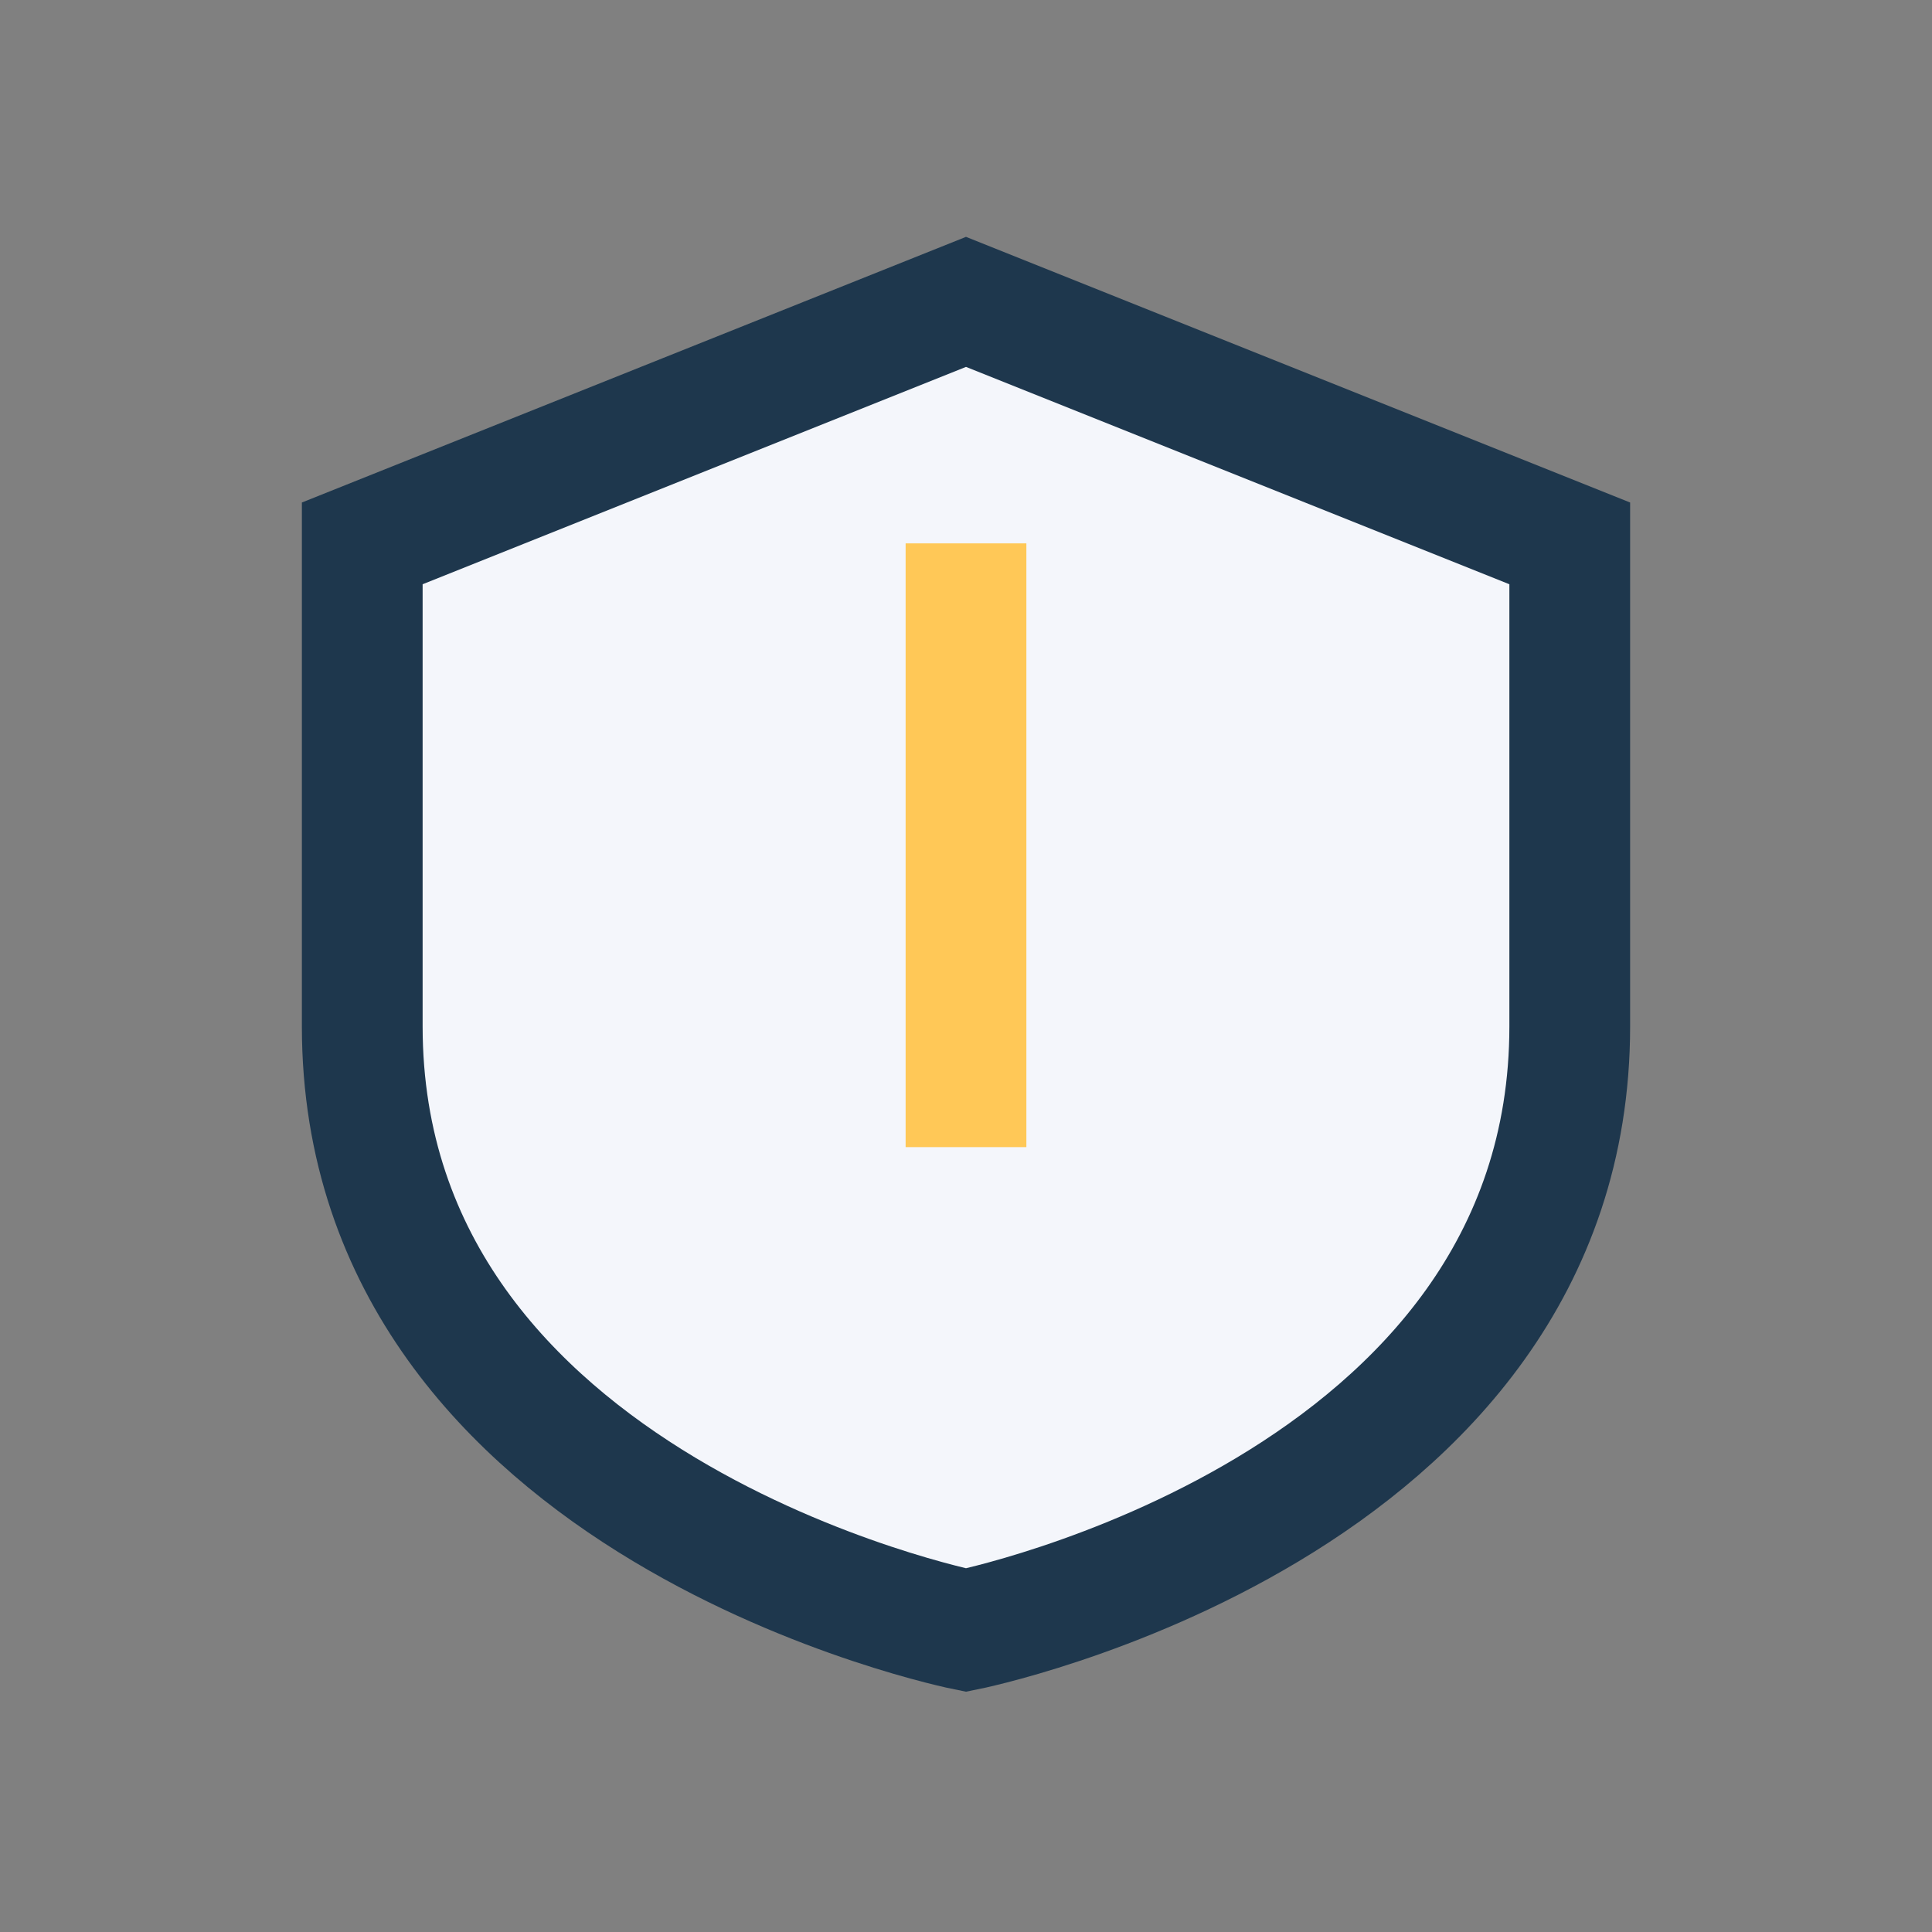
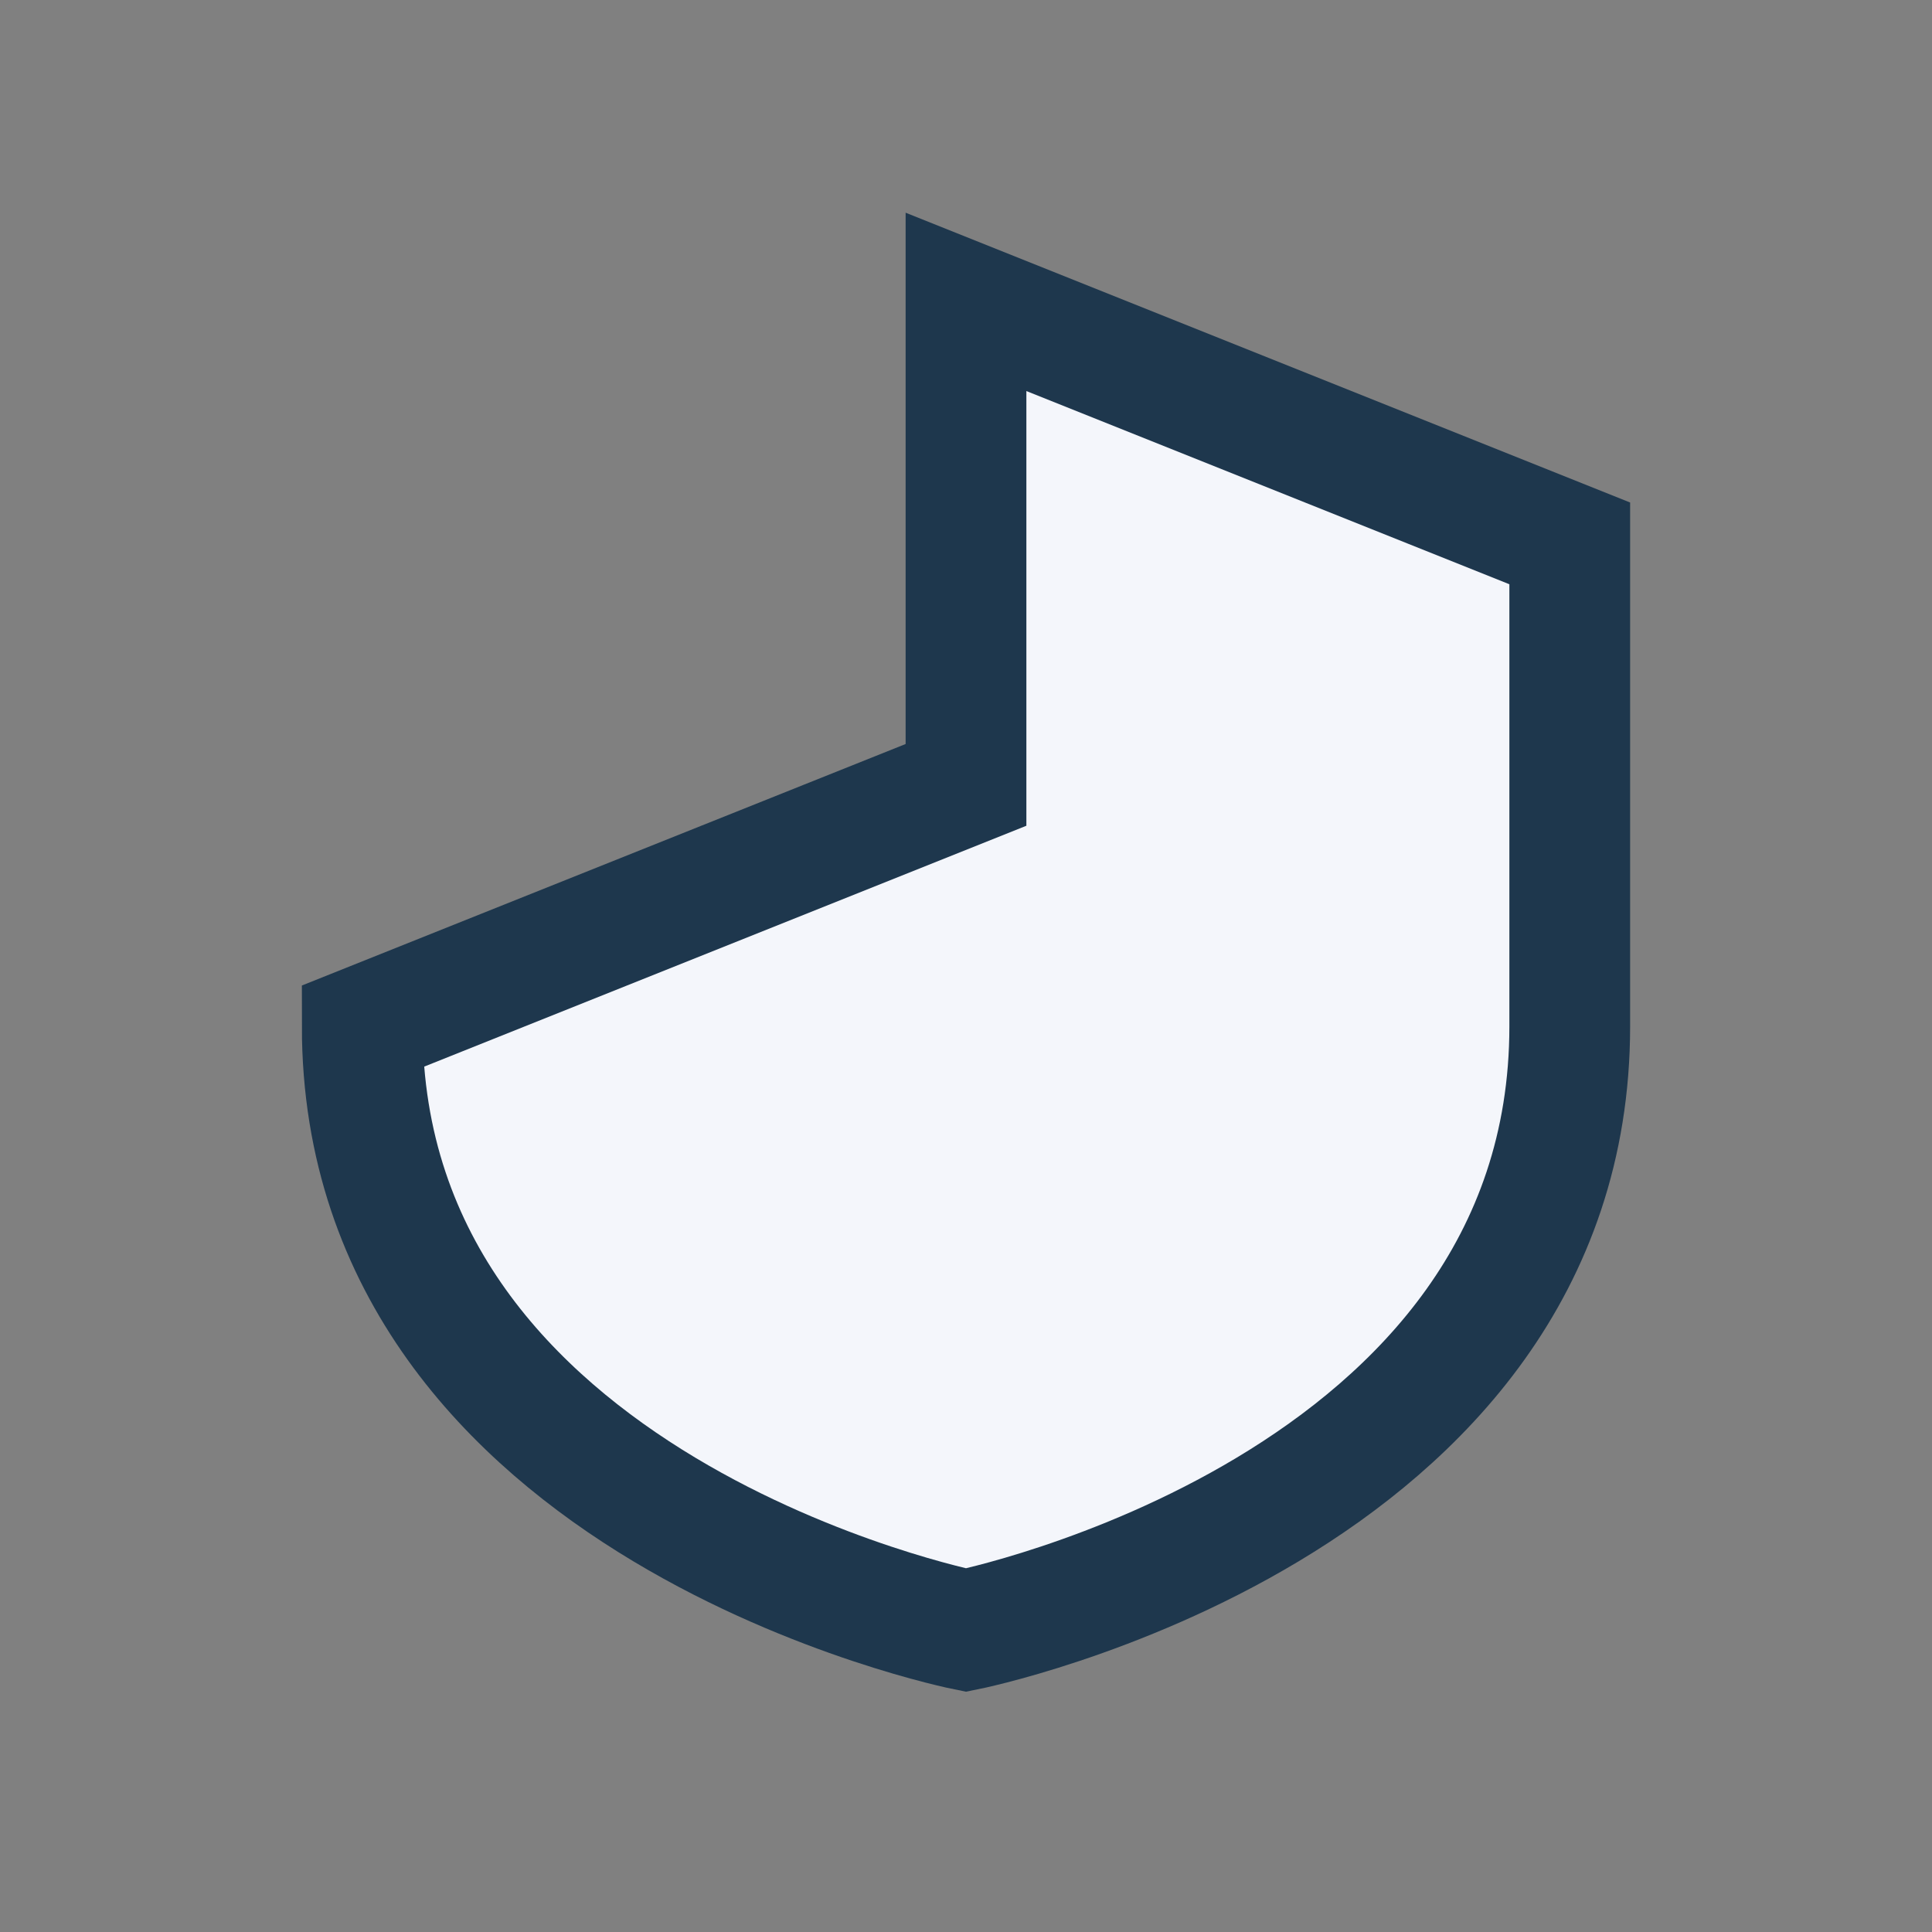
<svg xmlns="http://www.w3.org/2000/svg" width="32" height="32" viewBox="0 0 32 32">
  <rect x="0" y="0" width="32" height="32" fill="#808080" stroke="none" />
-   <path d="M16 5l10 4v8c0 8-10 10-10 10S6 25 6 17V9l10-4z" fill="#f4f6fb" stroke="#1e374d" stroke-width="2" />
-   <path d="M16 9v10" stroke="#ffc857" stroke-width="2" />
+   <path d="M16 5l10 4v8c0 8-10 10-10 10S6 25 6 17l10-4z" fill="#f4f6fb" stroke="#1e374d" stroke-width="2" />
</svg>